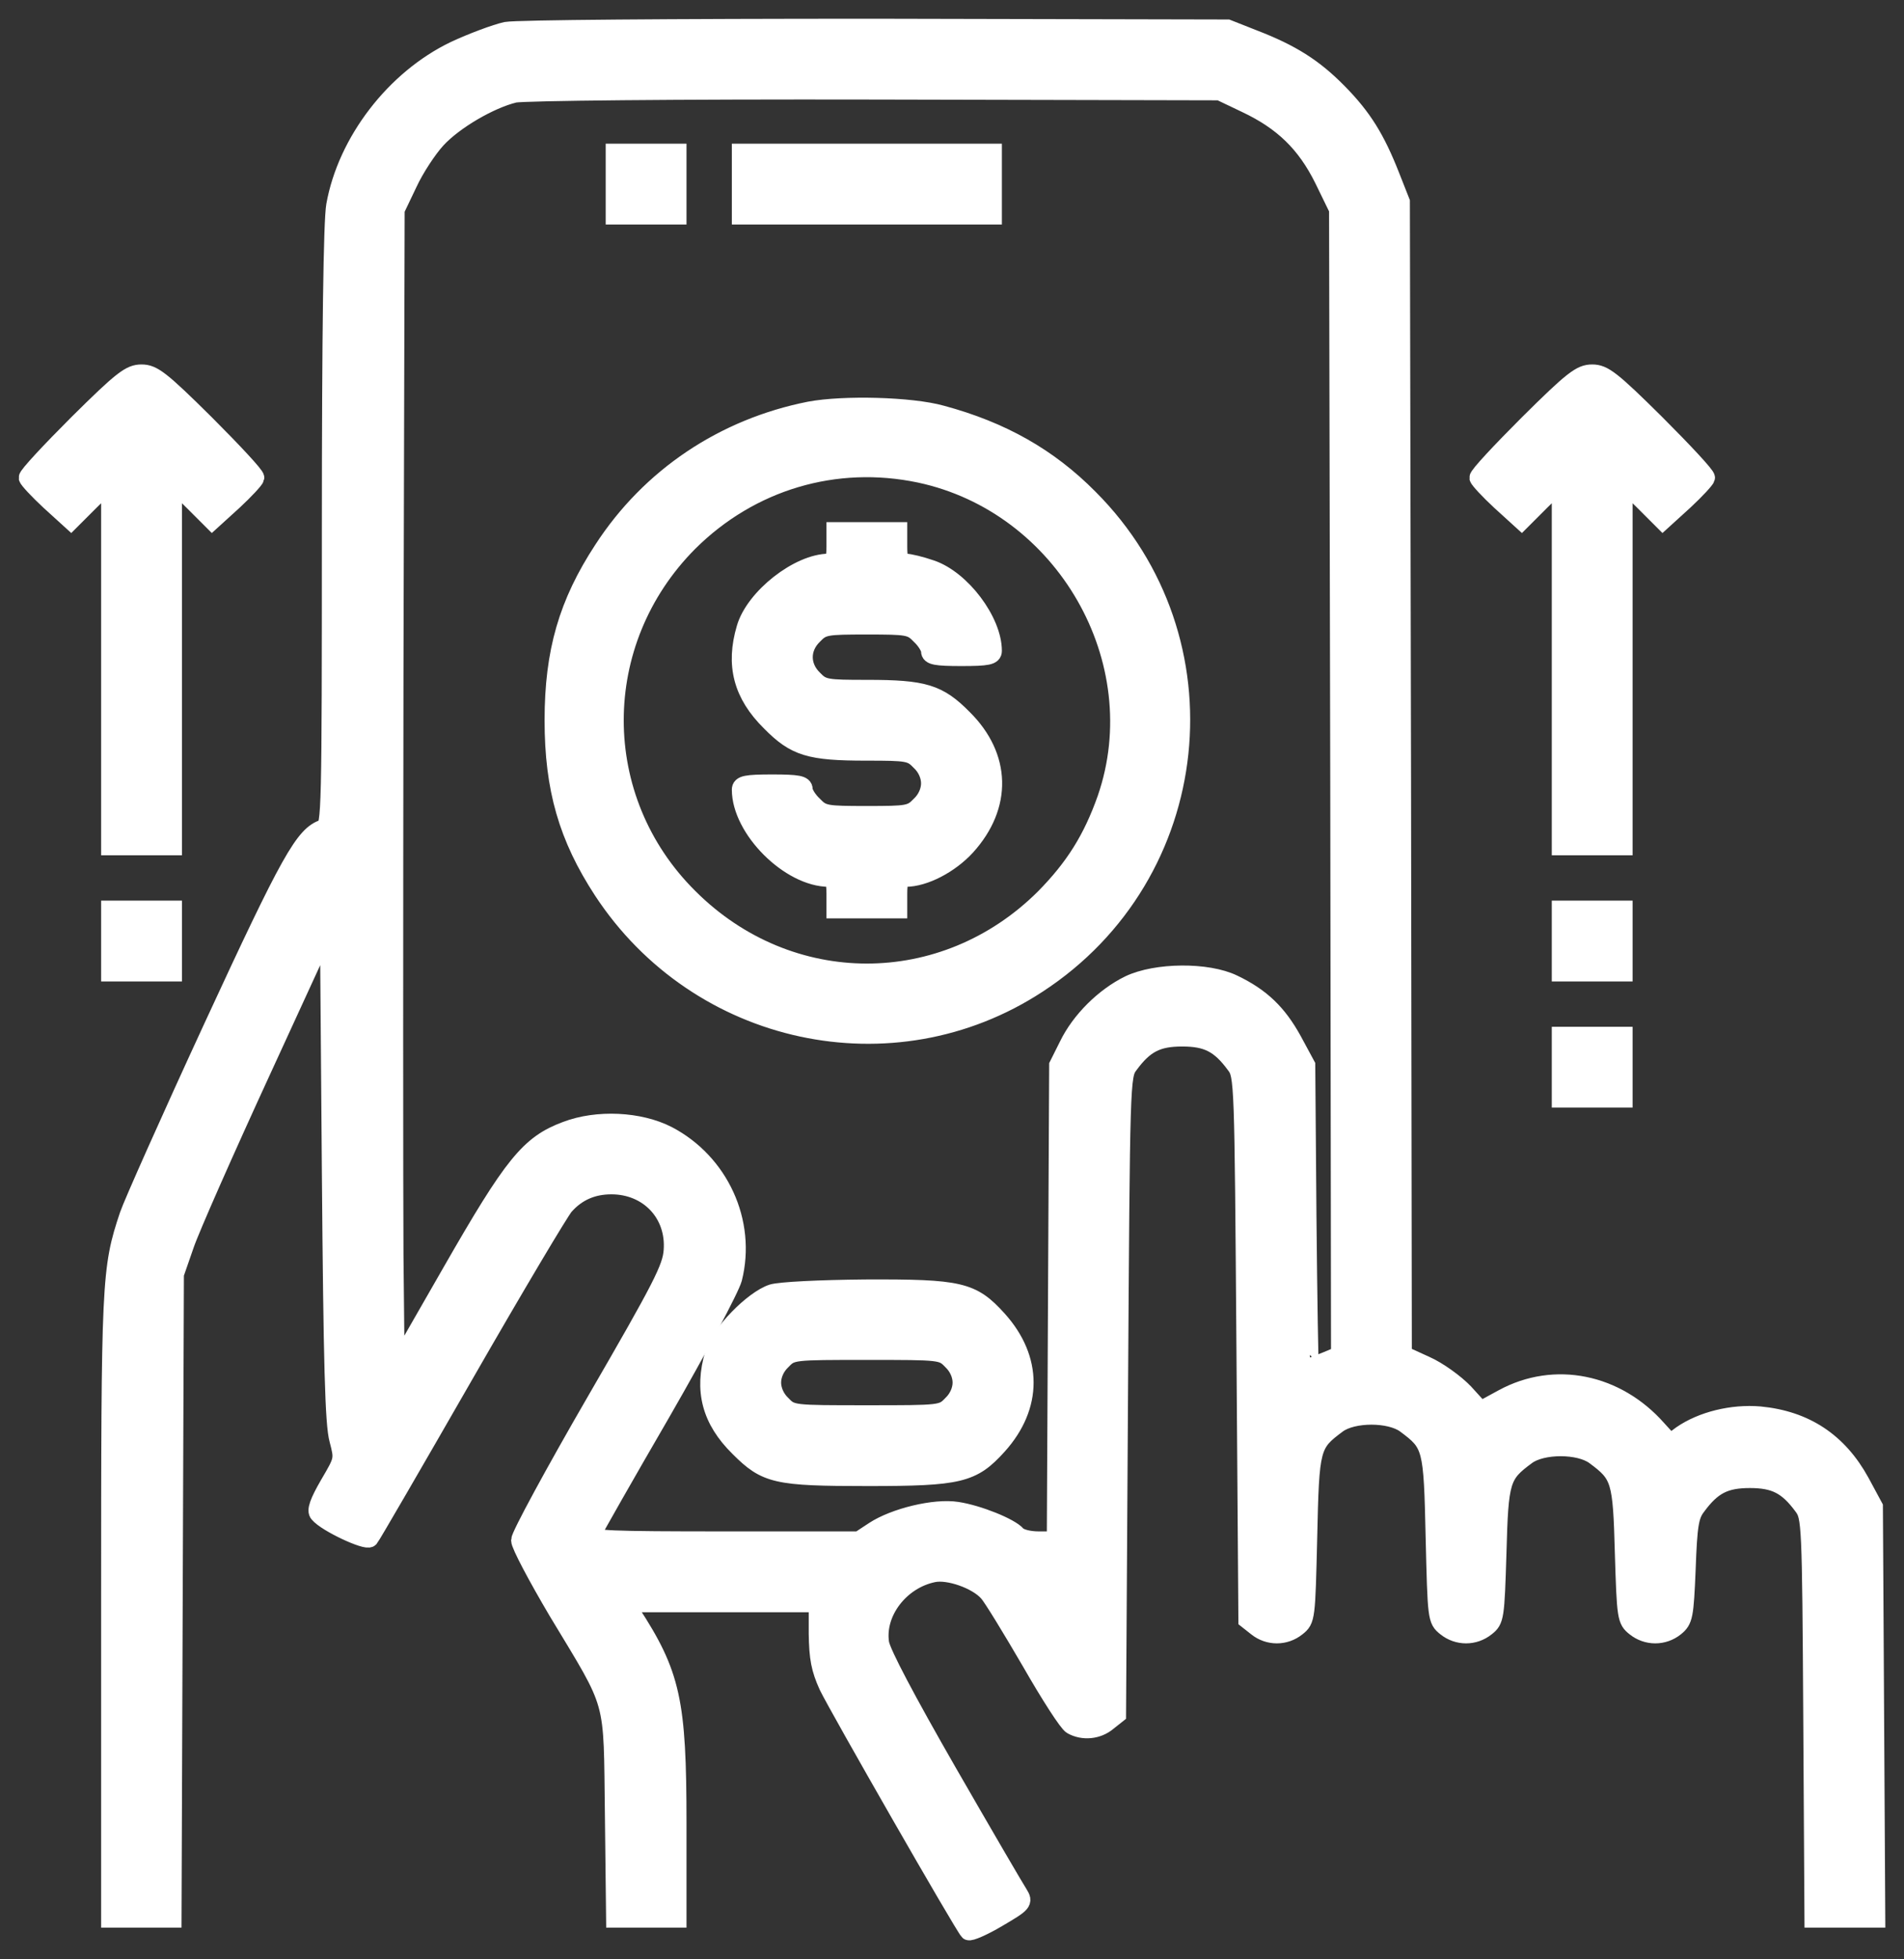
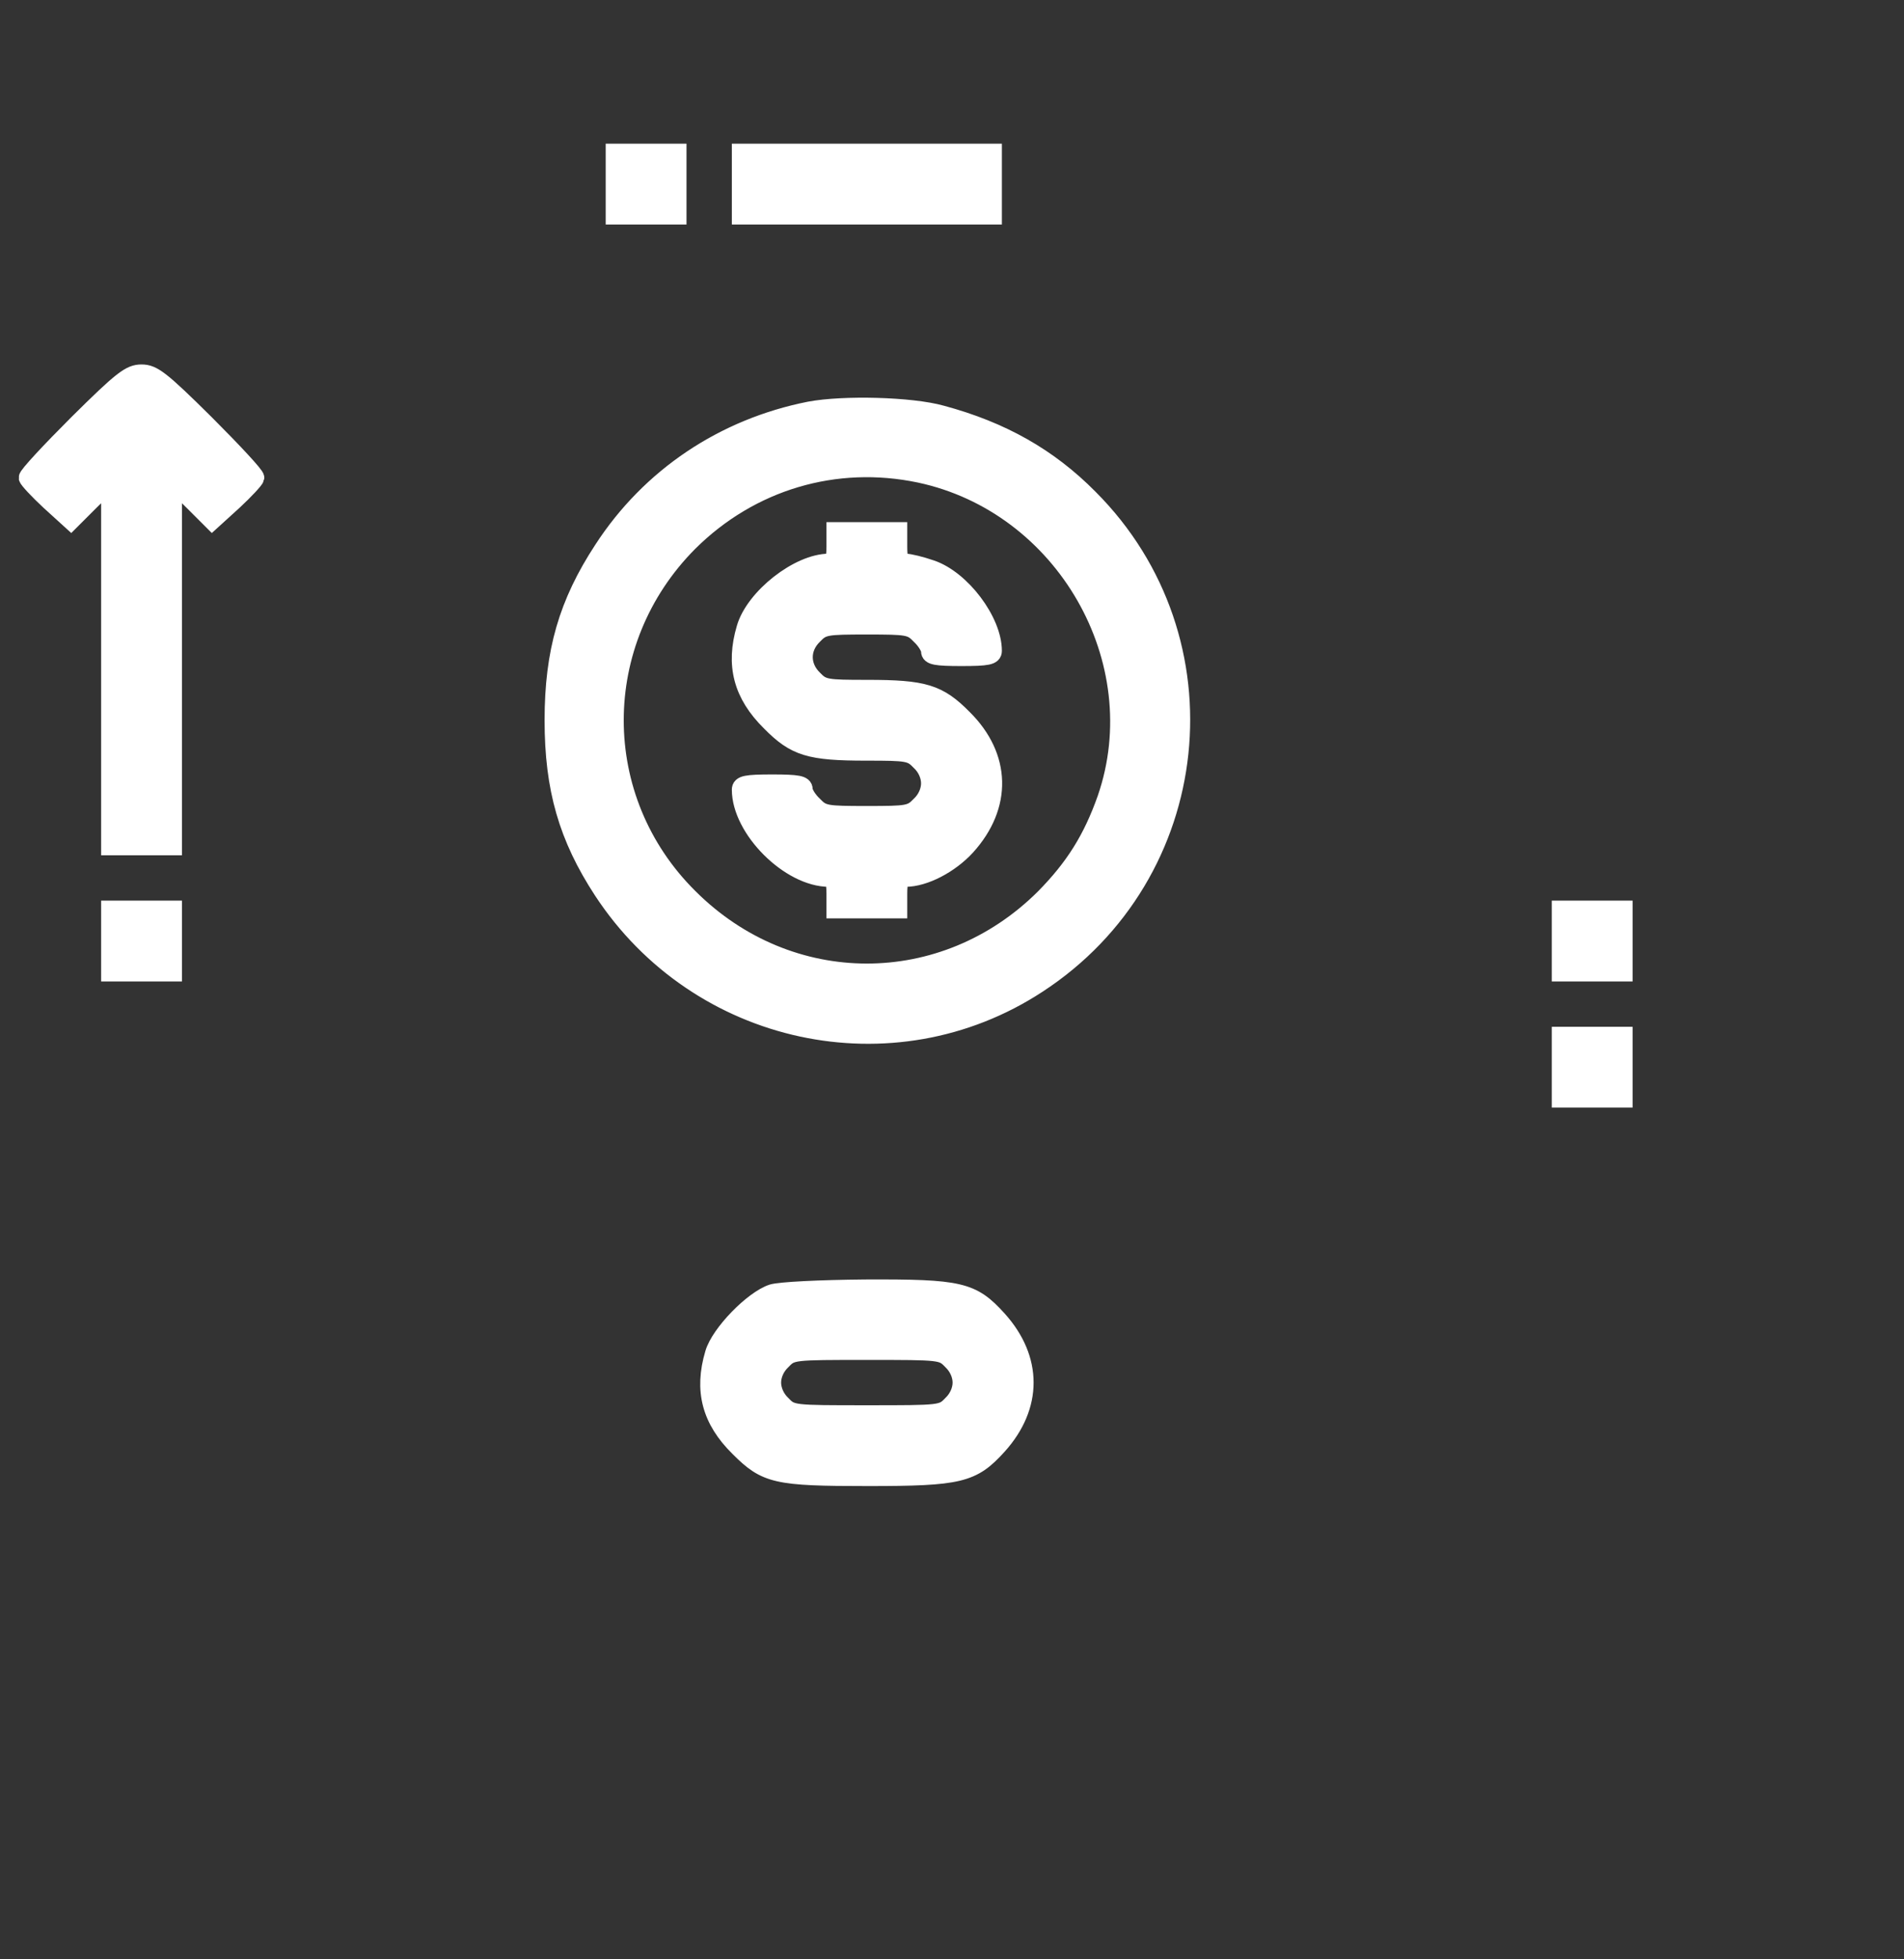
<svg xmlns="http://www.w3.org/2000/svg" width="69" height="71" viewBox="0 0 69 71" fill="none">
  <rect x="0" y="0" width="69" height="71" fill="#333333" stroke="none" />
-   <path d="M18.343 1.114C17.957 1.2 17.114 1.514 16.472 1.814C14.3 2.857 12.557 5.128 12.143 7.443C12.043 8 11.986 12.057 11.986 19.114C11.986 29.443 11.972 29.943 11.729 30.014C11.014 30.243 10.514 31.128 7.715 37.185C6.157 40.557 4.786 43.643 4.657 44.028C4 45.986 3.986 46.386 3.986 58.257V69.528H5.129H6.257L6.3 57.843L6.343 46.171L6.715 45.1C6.915 44.514 8.172 41.671 9.5 38.785L11.915 33.528L11.986 42.5C12.043 49.414 12.1 51.614 12.257 52.171C12.443 52.886 12.443 52.886 11.915 53.785C11.543 54.428 11.429 54.743 11.543 54.857C11.829 55.2 13.272 55.871 13.4 55.743C13.472 55.657 15.014 53 16.843 49.814C18.672 46.628 20.314 43.871 20.472 43.7C20.915 43.2 21.472 42.957 22.157 42.957C23.5 42.957 24.472 43.986 24.372 45.314C24.329 45.943 23.986 46.614 21.586 50.757C20.072 53.371 18.843 55.643 18.843 55.814C18.843 55.986 19.457 57.143 20.2 58.4C22.343 61.957 22.186 61.4 22.243 65.771L22.286 69.528H23.429H24.557V66.057C24.557 61.643 24.343 60.671 22.872 58.414L22.672 58.1H26.143H29.629V59.2C29.643 60.086 29.715 60.471 30 61.1C30.372 61.871 34.914 69.8 35.1 69.985C35.157 70.028 35.629 69.828 36.157 69.514C37.086 68.971 37.114 68.928 36.929 68.628C36.814 68.457 35.657 66.471 34.357 64.214C32.857 61.6 31.957 59.9 31.9 59.543C31.729 58.428 32.629 57.257 33.829 57.014C34.372 56.9 35.4 57.257 35.8 57.714C35.957 57.886 36.643 59.014 37.343 60.214C38.029 61.414 38.7 62.457 38.843 62.528C39.257 62.757 39.786 62.7 40.143 62.4L40.486 62.128L40.557 50.557C40.629 39.143 40.629 38.971 40.929 38.586C41.486 37.828 41.943 37.6 42.843 37.6C43.743 37.6 44.2 37.828 44.757 38.586C45.057 38.971 45.057 39.157 45.129 48.843L45.2 58.7L45.543 58.971C45.972 59.314 46.572 59.314 47 58.971C47.343 58.7 47.343 58.643 47.414 55.7C47.486 52.414 47.514 52.328 48.472 51.614C49.029 51.2 50.371 51.2 50.929 51.614C51.886 52.328 51.914 52.414 51.986 55.7C52.057 58.643 52.057 58.7 52.4 58.971C52.829 59.314 53.429 59.314 53.857 58.971C54.186 58.714 54.2 58.614 54.272 56.271C54.343 53.614 54.4 53.443 55.329 52.757C55.886 52.343 57.229 52.343 57.786 52.757C58.714 53.443 58.772 53.614 58.843 56.271C58.914 58.614 58.929 58.714 59.257 58.971C59.686 59.314 60.286 59.314 60.714 58.971C61.029 58.714 61.057 58.571 61.129 56.843C61.186 55.257 61.243 54.914 61.5 54.586C62.057 53.828 62.514 53.6 63.414 53.6C64.314 53.6 64.772 53.828 65.329 54.586C65.614 54.971 65.629 55.157 65.671 62.257L65.714 69.528H66.857H68L67.957 62.057L67.914 54.6L67.429 53.7C66.629 52.243 65.429 51.443 63.772 51.285C62.772 51.2 61.672 51.471 60.929 51.986L60.529 52.285L60.072 51.785C58.586 50.1 56.343 49.643 54.471 50.657L53.657 51.1L53.072 50.457C52.743 50.114 52.114 49.657 51.657 49.457L50.843 49.086L50.814 28.2L50.772 7.314L50.4 6.371C49.871 5.028 49.4 4.257 48.5 3.343C47.614 2.443 46.8 1.928 45.429 1.4L44.486 1.028L31.772 1C24.186 1 18.772 1.043 18.343 1.114ZM45.157 3.771C46.486 4.4 47.314 5.2 47.957 6.5L48.486 7.586L48.529 28.343L48.557 49.1L48.043 49.314C47.757 49.428 47.5 49.528 47.472 49.528C47.457 49.528 47.414 47.071 47.386 44.057L47.343 38.6L46.857 37.7C46.314 36.714 45.714 36.128 44.7 35.643C43.757 35.185 41.9 35.2 40.914 35.671C40.014 36.114 39.143 36.971 38.7 37.886L38.343 38.6L38.3 47.2L38.257 55.814H37.643C37.286 55.814 36.957 55.728 36.857 55.614C36.614 55.328 35.443 54.857 34.686 54.743C33.872 54.614 32.414 54.971 31.672 55.457L31.129 55.814H26.257C22.1 55.814 21.4 55.785 21.457 55.614C21.5 55.5 22.629 53.514 23.972 51.2C25.329 48.843 26.472 46.7 26.572 46.328C27.086 44.285 26.086 42.114 24.2 41.128C23.172 40.6 21.643 40.528 20.515 40.957C19.172 41.457 18.586 42.185 16.343 46.1L14.343 49.586L14.3 45.457C14.286 43.171 14.286 33.728 14.3 24.457L14.343 7.6L14.8 6.643C15.043 6.114 15.514 5.4 15.829 5.057C16.457 4.371 17.757 3.614 18.643 3.4C18.972 3.328 24.443 3.271 31.7 3.286L44.2 3.314L45.157 3.771Z" fill="#FFFFFF" stroke="#FFFFFF" stroke-width="0.643" />
  <path d="M22.272 6.671V7.814H23.415H24.557V6.671V5.528H23.415H22.272V6.671Z" fill="#FFFFFF" stroke="#FFFFFF" stroke-width="0.643" />
  <path d="M26.843 6.671V7.814H31.415H35.986V6.671V5.528H31.415H26.843V6.671Z" fill="#FFFFFF" stroke="#FFFFFF" stroke-width="0.643" />
  <path d="M29.343 14.871C26.229 15.486 23.557 17.271 21.843 19.914C20.571 21.857 20.057 23.614 20.057 26.1C20.057 28.586 20.571 30.343 21.829 32.271C25.3 37.571 32.357 39.1 37.6 35.671C43.7 31.7 44.6 23.171 39.471 18.043C38 16.557 36.3 15.6 34.129 15.014C33.014 14.7 30.557 14.643 29.343 14.871ZM33.328 17.171C38.571 18.286 41.814 23.943 40.086 28.943C39.571 30.4 38.928 31.428 37.843 32.529C34.214 36.143 28.6 36.143 24.971 32.514C21.386 28.957 21.386 23.257 24.971 19.657C27.2 17.443 30.271 16.529 33.328 17.171Z" fill="#FFFFFF" stroke="#FFFFFF" stroke-width="0.643" />
  <path d="M30.272 19.814C30.272 20.242 30.215 20.385 30.043 20.385C28.943 20.385 27.343 21.642 27.015 22.757C26.614 24.1 26.9 25.171 27.915 26.171C28.814 27.085 29.343 27.242 31.4 27.242C32.9 27.242 33.014 27.257 33.343 27.6C33.572 27.814 33.7 28.114 33.7 28.385C33.7 28.657 33.572 28.957 33.343 29.171C33.014 29.514 32.9 29.528 31.415 29.528C29.929 29.528 29.814 29.514 29.486 29.171C29.286 28.985 29.129 28.728 29.129 28.6C29.129 28.428 28.915 28.385 27.986 28.385C27.029 28.385 26.843 28.428 26.843 28.614C26.843 30.043 28.614 31.814 30.043 31.814C30.215 31.814 30.272 31.957 30.272 32.385V32.957H31.415H32.557V32.385C32.557 31.928 32.614 31.814 32.815 31.814C33.5 31.814 34.429 31.328 35.029 30.671C36.357 29.2 36.315 27.414 34.914 26.028C34.014 25.114 33.486 24.957 31.429 24.957C29.929 24.957 29.814 24.942 29.486 24.6C29.015 24.142 29.015 23.485 29.486 23.028C29.814 22.685 29.929 22.671 31.415 22.671C32.9 22.671 33.014 22.685 33.343 23.028C33.543 23.214 33.7 23.471 33.7 23.6C33.7 23.771 33.914 23.814 34.843 23.814C35.8 23.814 35.986 23.771 35.986 23.585C35.986 22.5 34.843 20.985 33.743 20.614C33.372 20.485 32.957 20.385 32.815 20.385C32.614 20.385 32.557 20.271 32.557 19.814V19.242H31.415H30.272V19.814Z" fill="#FFFFFF" stroke="#FFFFFF" stroke-width="0.643" />
  <path d="M27.986 46.857C27.286 47.086 26.086 48.314 25.872 49.043C25.471 50.386 25.757 51.457 26.771 52.457C27.757 53.443 28.114 53.528 31.443 53.528C34.786 53.528 35.243 53.414 36.171 52.386C37.457 50.957 37.457 49.243 36.171 47.814C35.229 46.771 34.8 46.671 31.357 46.685C29.7 46.7 28.271 46.771 27.986 46.857ZM34.486 49.314C34.714 49.528 34.843 49.828 34.843 50.1C34.843 50.371 34.714 50.671 34.486 50.886C34.143 51.243 34.114 51.243 31.414 51.243C28.714 51.243 28.686 51.243 28.343 50.886C28.114 50.671 27.986 50.371 27.986 50.1C27.986 49.828 28.114 49.528 28.343 49.314C28.686 48.957 28.714 48.957 31.414 48.957C34.114 48.957 34.143 48.957 34.486 49.314Z" fill="#FFFFFF" stroke="#FFFFFF" stroke-width="0.643" />
  <path d="M2.814 15.342C1.814 16.342 0.986 17.228 1 17.314C1.014 17.385 1.372 17.771 1.786 18.156L2.572 18.871L3.272 18.171L3.986 17.471V24.071V30.671H5.129H6.272V24.071V17.471L6.986 18.171L7.686 18.871L8.472 18.156C8.886 17.771 9.243 17.385 9.257 17.314C9.272 17.228 8.443 16.342 7.443 15.342C5.829 13.742 5.543 13.528 5.129 13.528C4.714 13.528 4.429 13.742 2.814 15.342Z" fill="#FFFFFF" stroke="#FFFFFF" stroke-width="0.643" />
-   <path d="M55.386 15.342C54.386 16.342 53.557 17.228 53.572 17.314C53.586 17.385 53.943 17.771 54.357 18.156L55.143 18.871L55.843 18.171L56.557 17.471V24.071V30.671H57.7H58.843V24.071V17.471L59.557 18.171L60.257 18.871L61.043 18.156C61.457 17.771 61.814 17.385 61.829 17.314C61.843 17.228 61.014 16.342 60.014 15.342C58.4 13.742 58.114 13.528 57.7 13.528C57.286 13.528 57 13.742 55.386 15.342Z" fill="#FFFFFF" stroke="#FFFFFF" stroke-width="0.643" />
-   <path d="M3.986 34.1V35.243H5.129H6.272V34.1V32.957H5.129H3.986V34.1Z" fill="#FFFFFF" stroke="#FFFFFF" stroke-width="0.643" />
+   <path d="M3.986 34.1V35.243H5.129H6.272V34.1V32.957H3.986V34.1Z" fill="#FFFFFF" stroke="#FFFFFF" stroke-width="0.643" />
  <path d="M56.557 34.1V35.243H57.7H58.843V34.1V32.957H57.7H56.557V34.1Z" fill="#FFFFFF" stroke="#FFFFFF" stroke-width="0.643" />
  <path d="M56.557 38.671V39.814H57.7H58.843V38.671V37.529H57.7H56.557V38.671Z" fill="#FFFFFF" stroke="#FFFFFF" stroke-width="0.643" />
</svg>